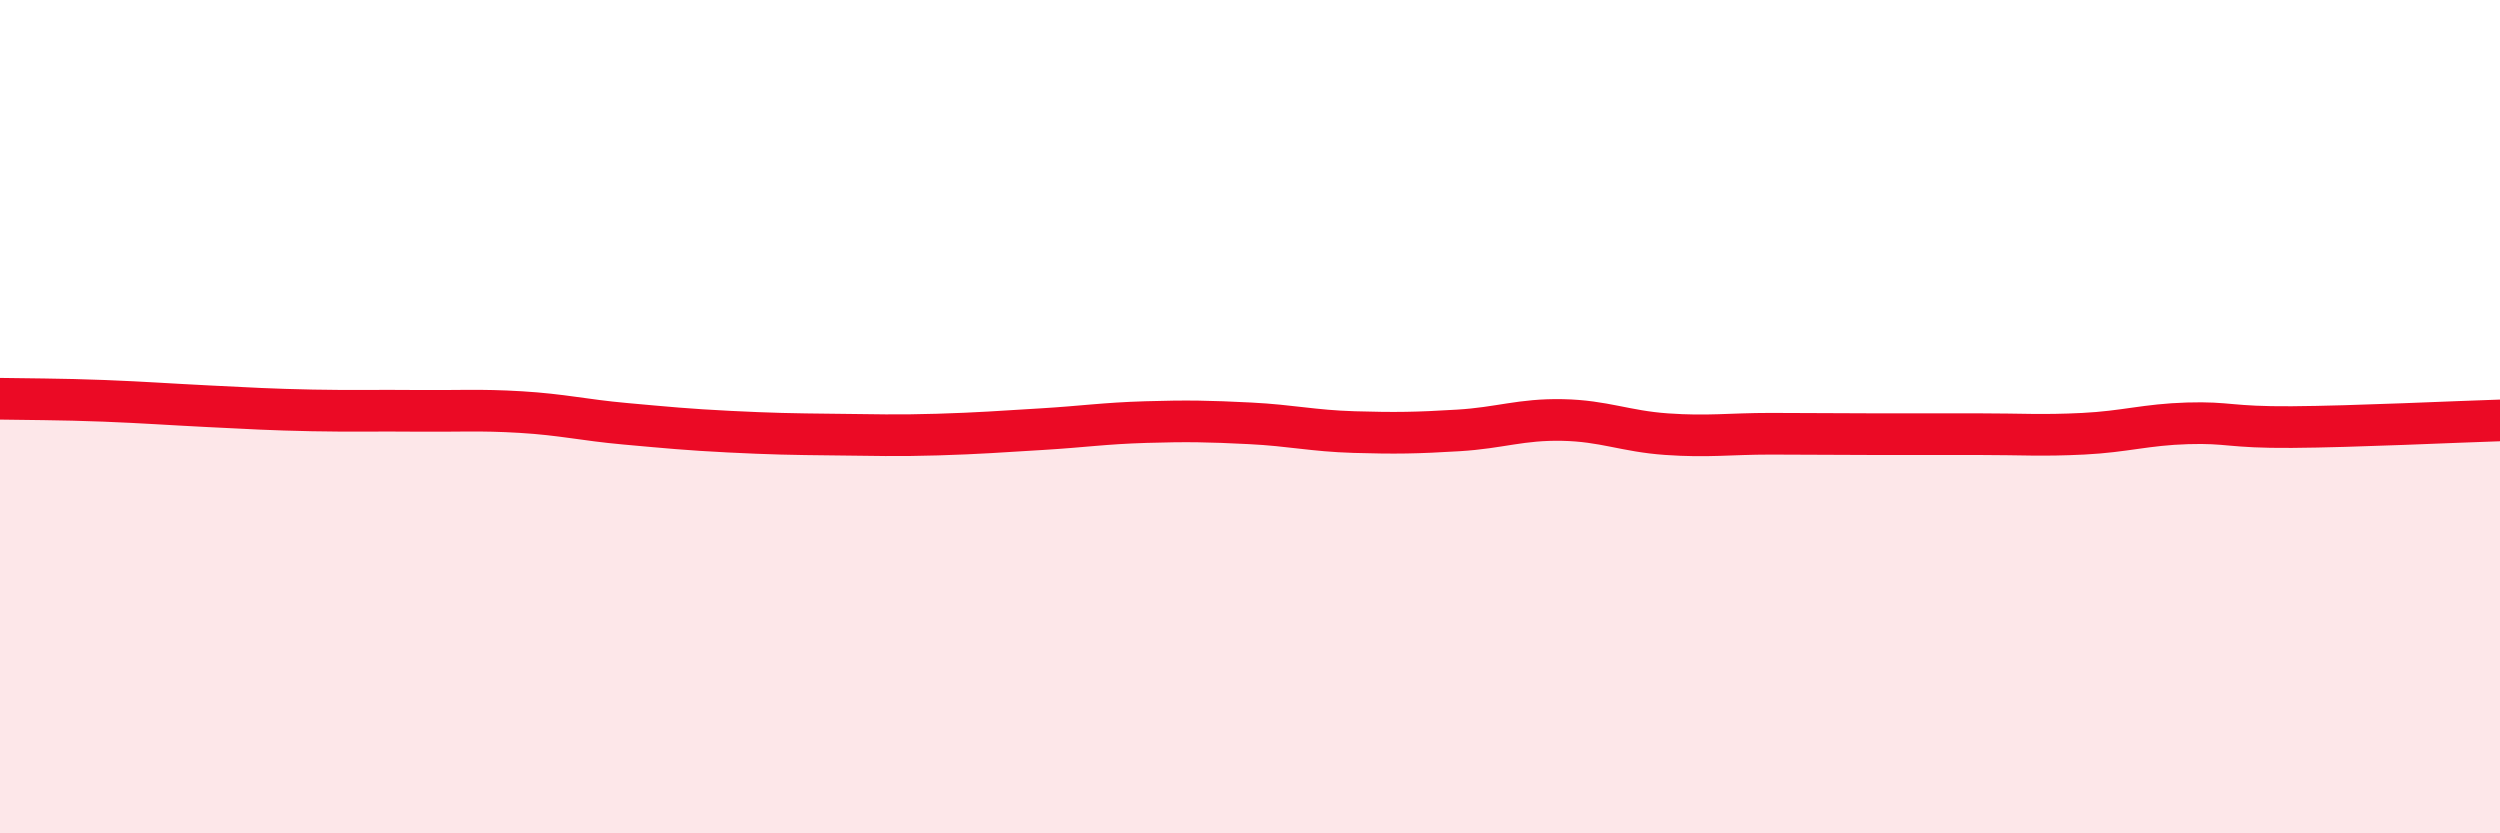
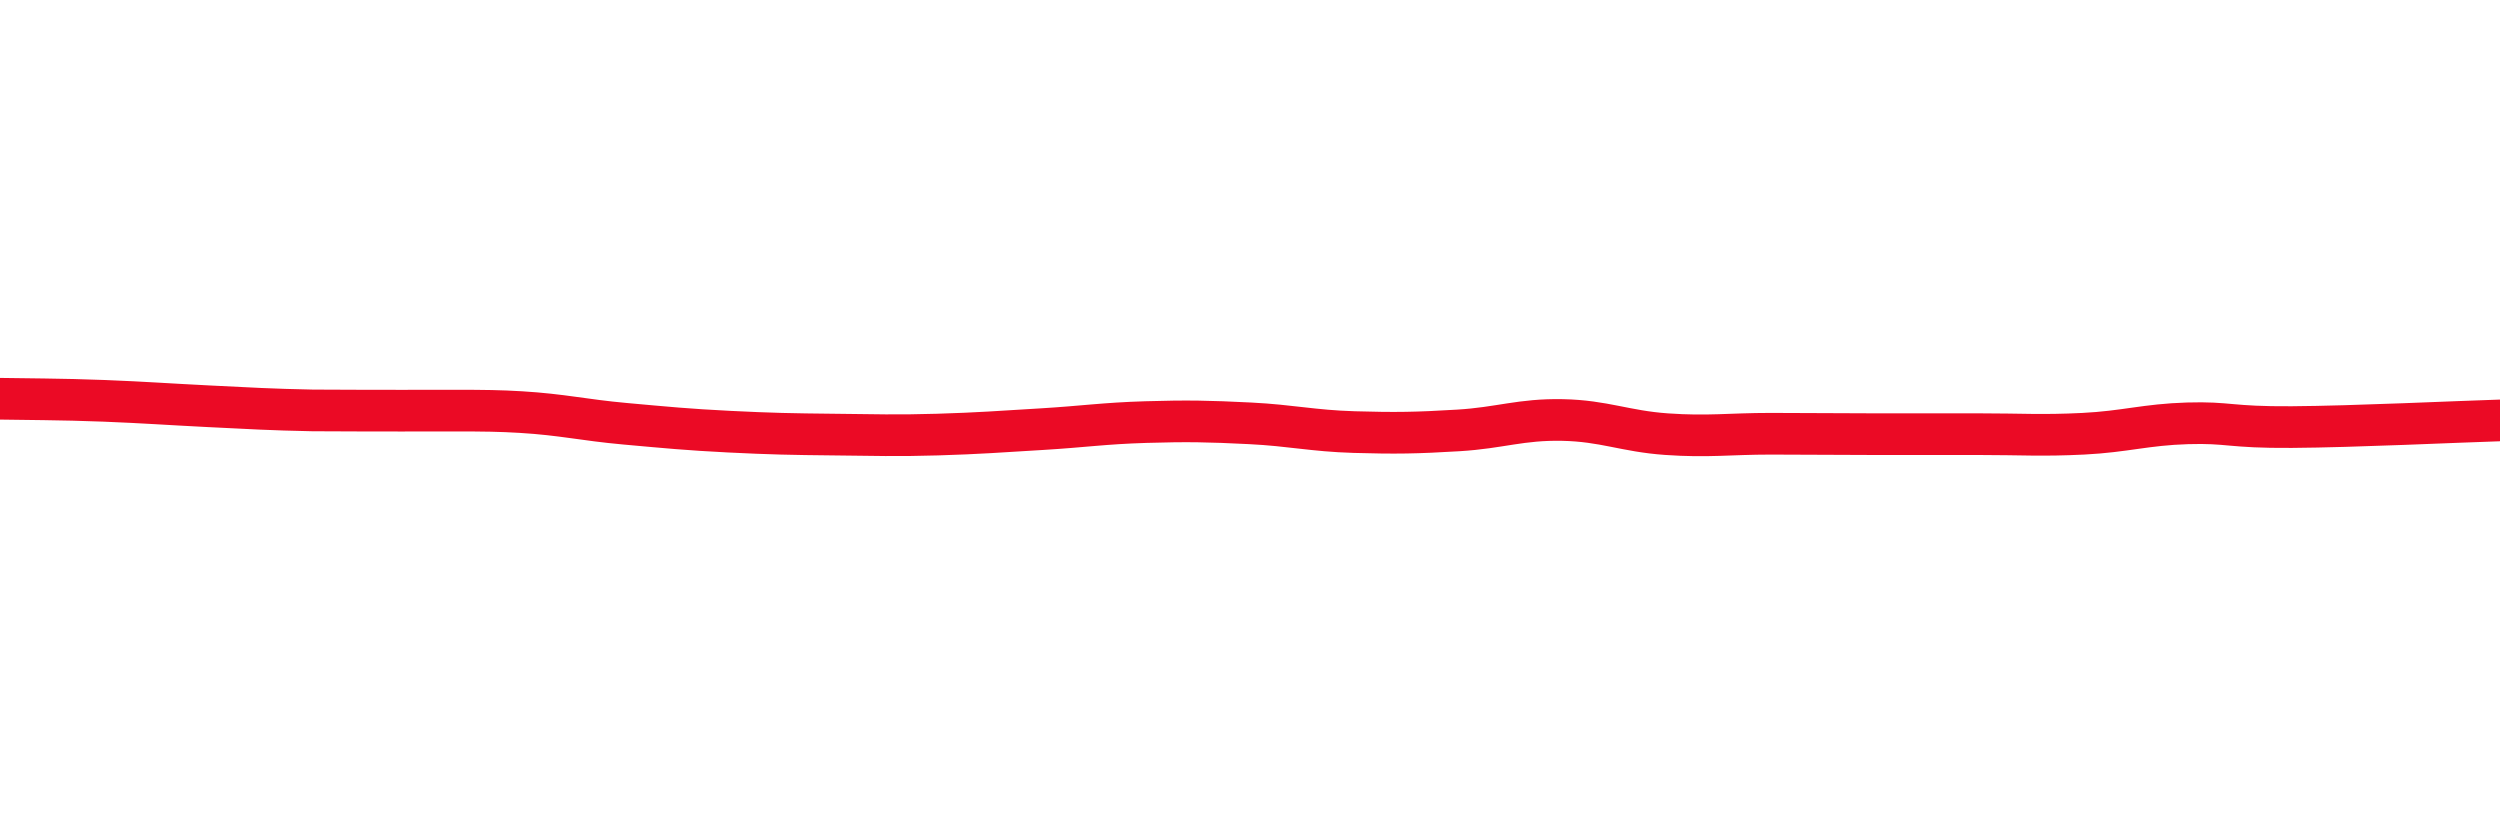
<svg xmlns="http://www.w3.org/2000/svg" width="60" height="20" viewBox="0 0 60 20">
-   <path d="M 0,9.57 C 0.5,9.58 1.5,9.58 2.5,9.62 C 3.5,9.66 4,9.7 5,9.75 C 6,9.8 6.5,9.83 7.5,9.85 C 8.5,9.87 9,9.85 10,9.86 C 11,9.87 11.5,9.83 12.5,9.89 C 13.5,9.95 14,10.08 15,10.17 C 16,10.26 16.5,10.31 17.5,10.36 C 18.5,10.41 19,10.42 20,10.43 C 21,10.44 21.5,10.46 22.5,10.43 C 23.5,10.4 24,10.36 25,10.3 C 26,10.24 26.5,10.16 27.5,10.13 C 28.5,10.1 29,10.11 30,10.16 C 31,10.21 31.5,10.34 32.5,10.37 C 33.5,10.4 34,10.39 35,10.33 C 36,10.27 36.5,10.06 37.5,10.08 C 38.5,10.1 39,10.35 40,10.42 C 41,10.49 41.5,10.41 42.5,10.41 C 43.5,10.41 44,10.42 45,10.42 C 46,10.42 46.5,10.42 47.5,10.42 C 48.5,10.42 49,10.46 50,10.41 C 51,10.36 51.5,10.19 52.5,10.16 C 53.5,10.13 53.5,10.26 55,10.25 C 56.5,10.24 59,10.12 60,10.09L60 20L0 20Z" fill="#EB0A25" opacity="0.1" stroke-linecap="round" stroke-linejoin="round" />
-   <path d="M 0,9.57 C 0.5,9.58 1.5,9.58 2.5,9.62 C 3.5,9.66 4,9.7 5,9.75 C 6,9.8 6.5,9.83 7.5,9.85 C 8.5,9.87 9,9.85 10,9.86 C 11,9.87 11.5,9.83 12.5,9.89 C 13.5,9.95 14,10.08 15,10.17 C 16,10.26 16.5,10.31 17.5,10.36 C 18.5,10.41 19,10.42 20,10.43 C 21,10.44 21.5,10.46 22.5,10.43 C 23.5,10.4 24,10.36 25,10.3 C 26,10.24 26.5,10.16 27.5,10.13 C 28.5,10.1 29,10.11 30,10.16 C 31,10.21 31.5,10.34 32.5,10.37 C 33.5,10.4 34,10.39 35,10.33 C 36,10.27 36.5,10.06 37.5,10.08 C 38.5,10.1 39,10.35 40,10.42 C 41,10.49 41.5,10.41 42.5,10.41 C 43.5,10.41 44,10.42 45,10.42 C 46,10.42 46.5,10.42 47.5,10.42 C 48.5,10.42 49,10.46 50,10.41 C 51,10.36 51.5,10.19 52.5,10.16 C 53.5,10.13 53.5,10.26 55,10.25 C 56.5,10.24 59,10.12 60,10.09" stroke="#EB0A25" stroke-width="1" fill="none" stroke-linecap="round" stroke-linejoin="round" />
+   <path d="M 0,9.57 C 0.5,9.58 1.5,9.58 2.5,9.62 C 3.5,9.66 4,9.7 5,9.75 C 6,9.8 6.5,9.83 7.5,9.85 C 11,9.87 11.5,9.83 12.5,9.89 C 13.5,9.95 14,10.08 15,10.17 C 16,10.26 16.5,10.31 17.5,10.36 C 18.5,10.41 19,10.42 20,10.43 C 21,10.44 21.5,10.46 22.5,10.43 C 23.5,10.4 24,10.36 25,10.3 C 26,10.24 26.5,10.16 27.5,10.13 C 28.5,10.1 29,10.11 30,10.16 C 31,10.21 31.5,10.34 32.5,10.37 C 33.5,10.4 34,10.39 35,10.33 C 36,10.27 36.5,10.06 37.5,10.08 C 38.5,10.1 39,10.35 40,10.42 C 41,10.49 41.5,10.41 42.5,10.41 C 43.5,10.41 44,10.42 45,10.42 C 46,10.42 46.5,10.42 47.5,10.42 C 48.5,10.42 49,10.46 50,10.41 C 51,10.36 51.5,10.19 52.5,10.16 C 53.5,10.13 53.5,10.26 55,10.25 C 56.5,10.24 59,10.12 60,10.09" stroke="#EB0A25" stroke-width="1" fill="none" stroke-linecap="round" stroke-linejoin="round" />
</svg>